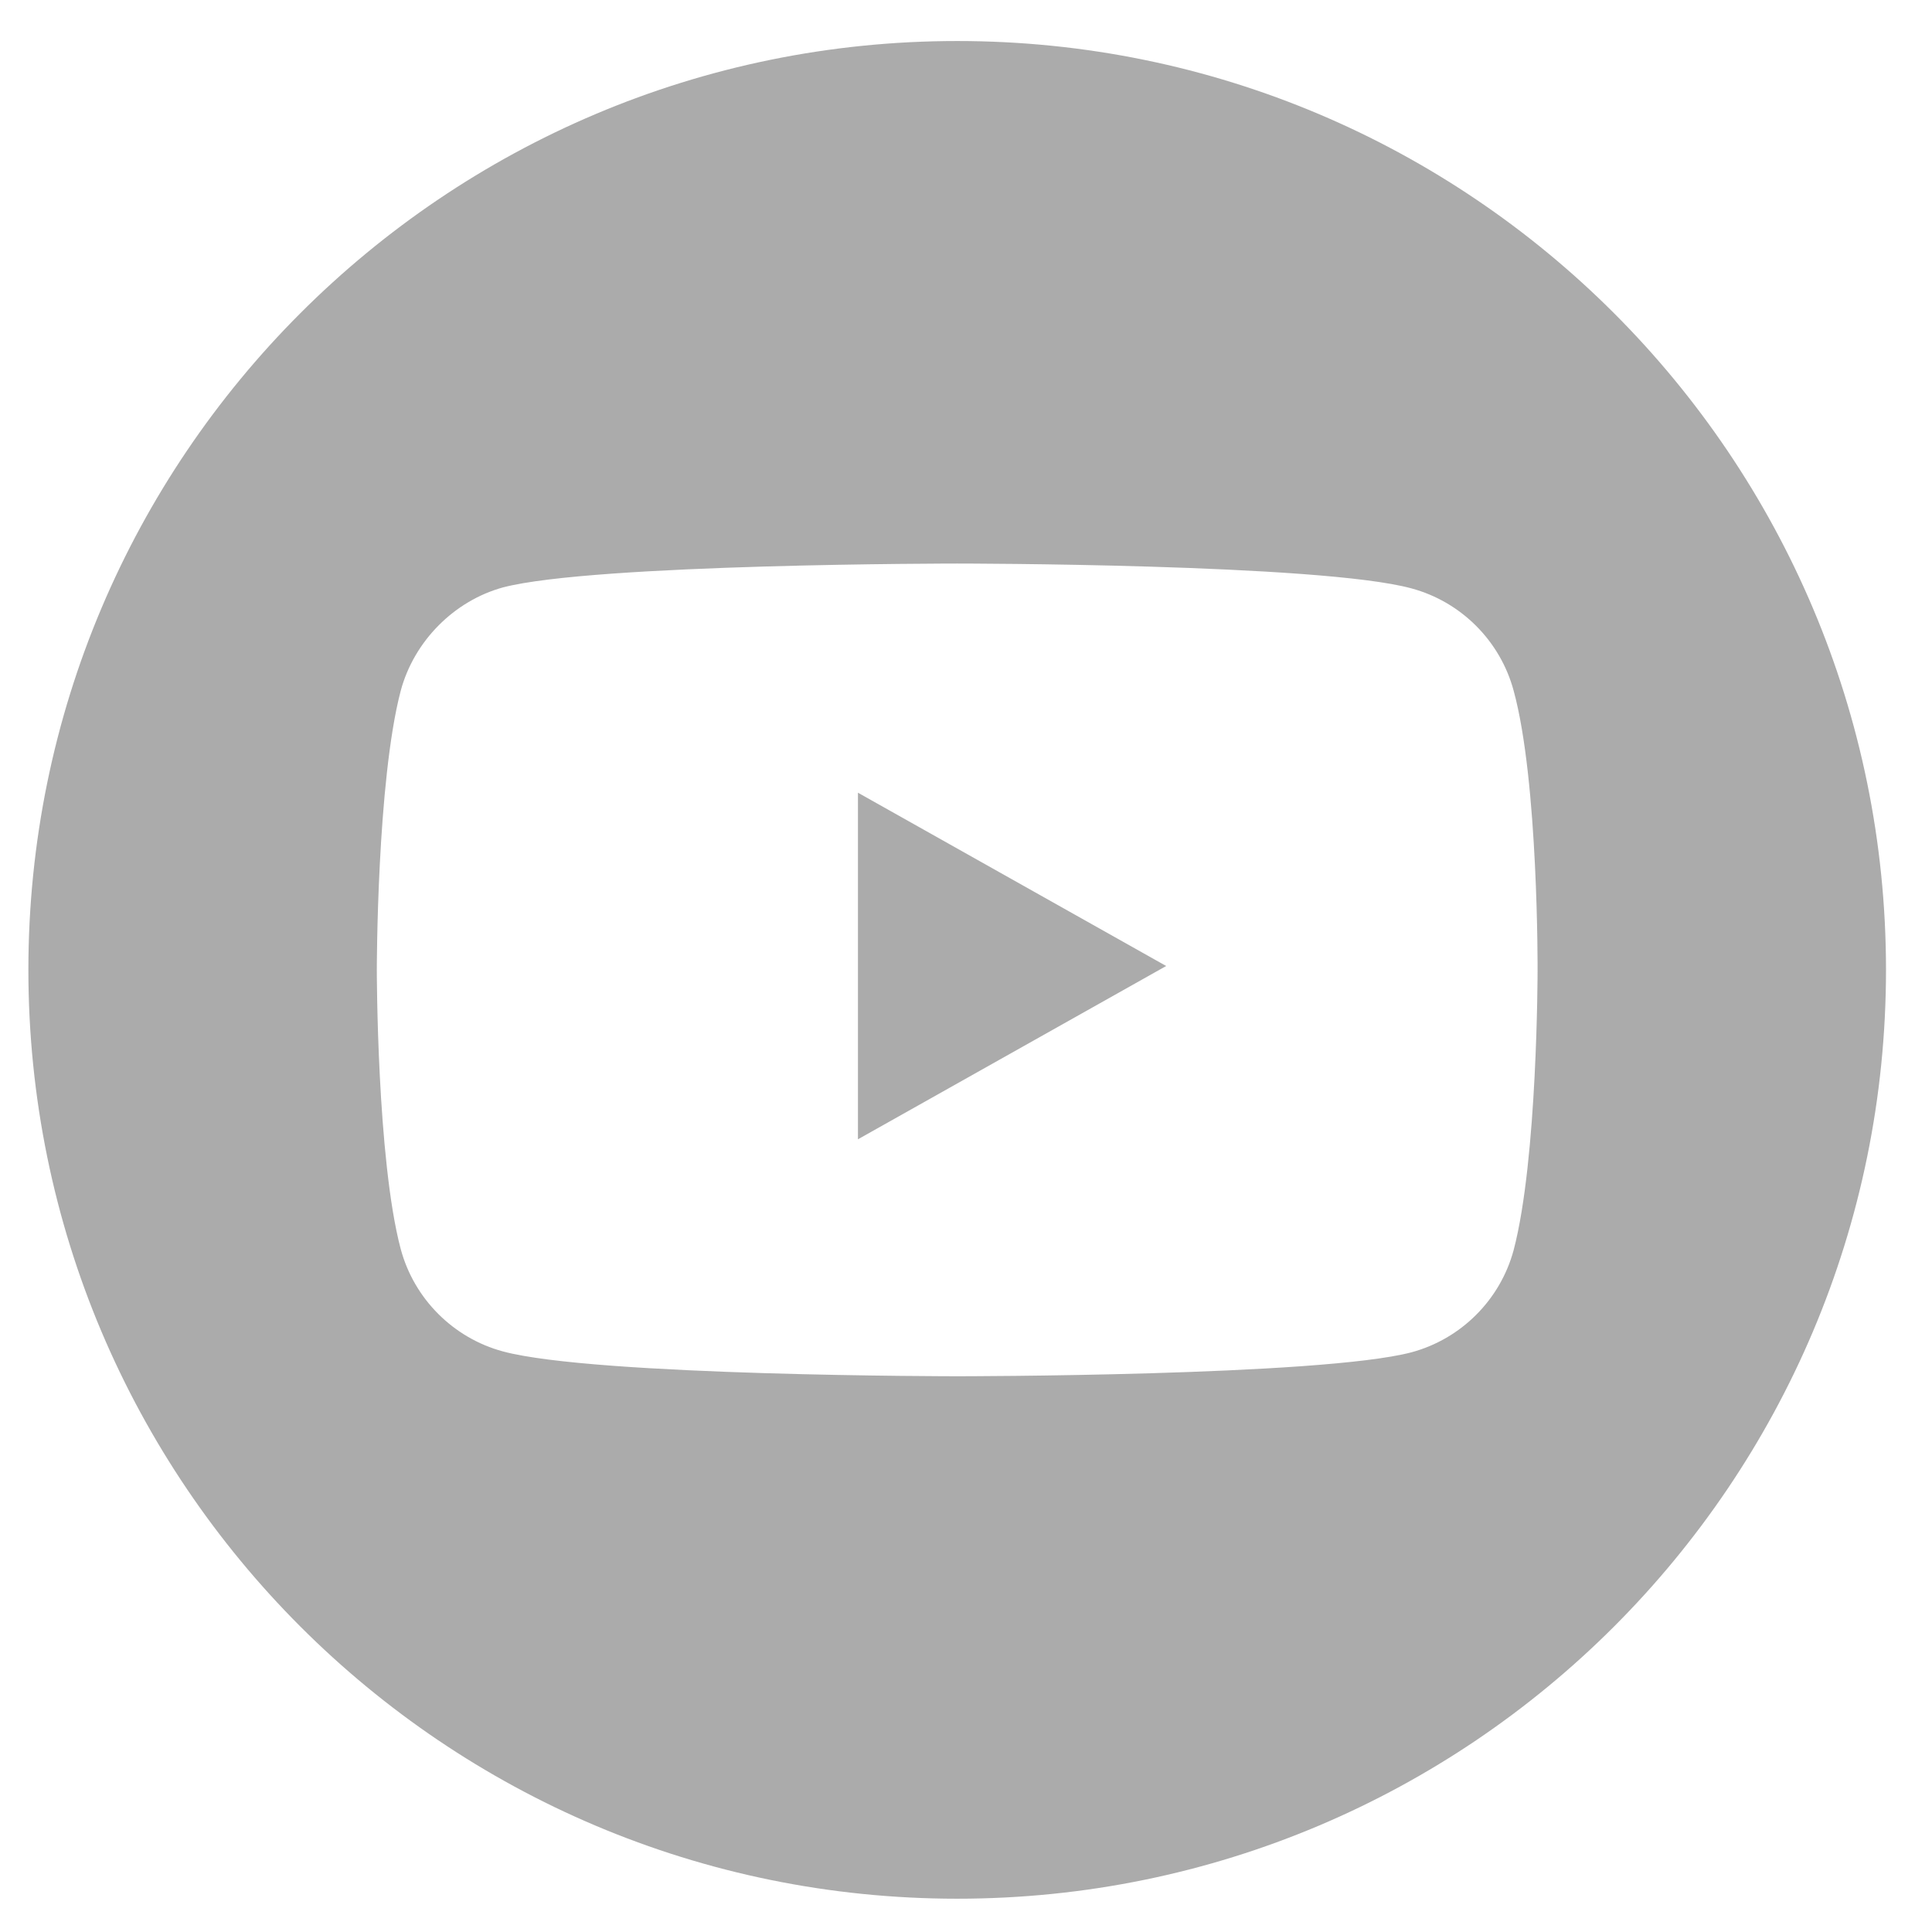
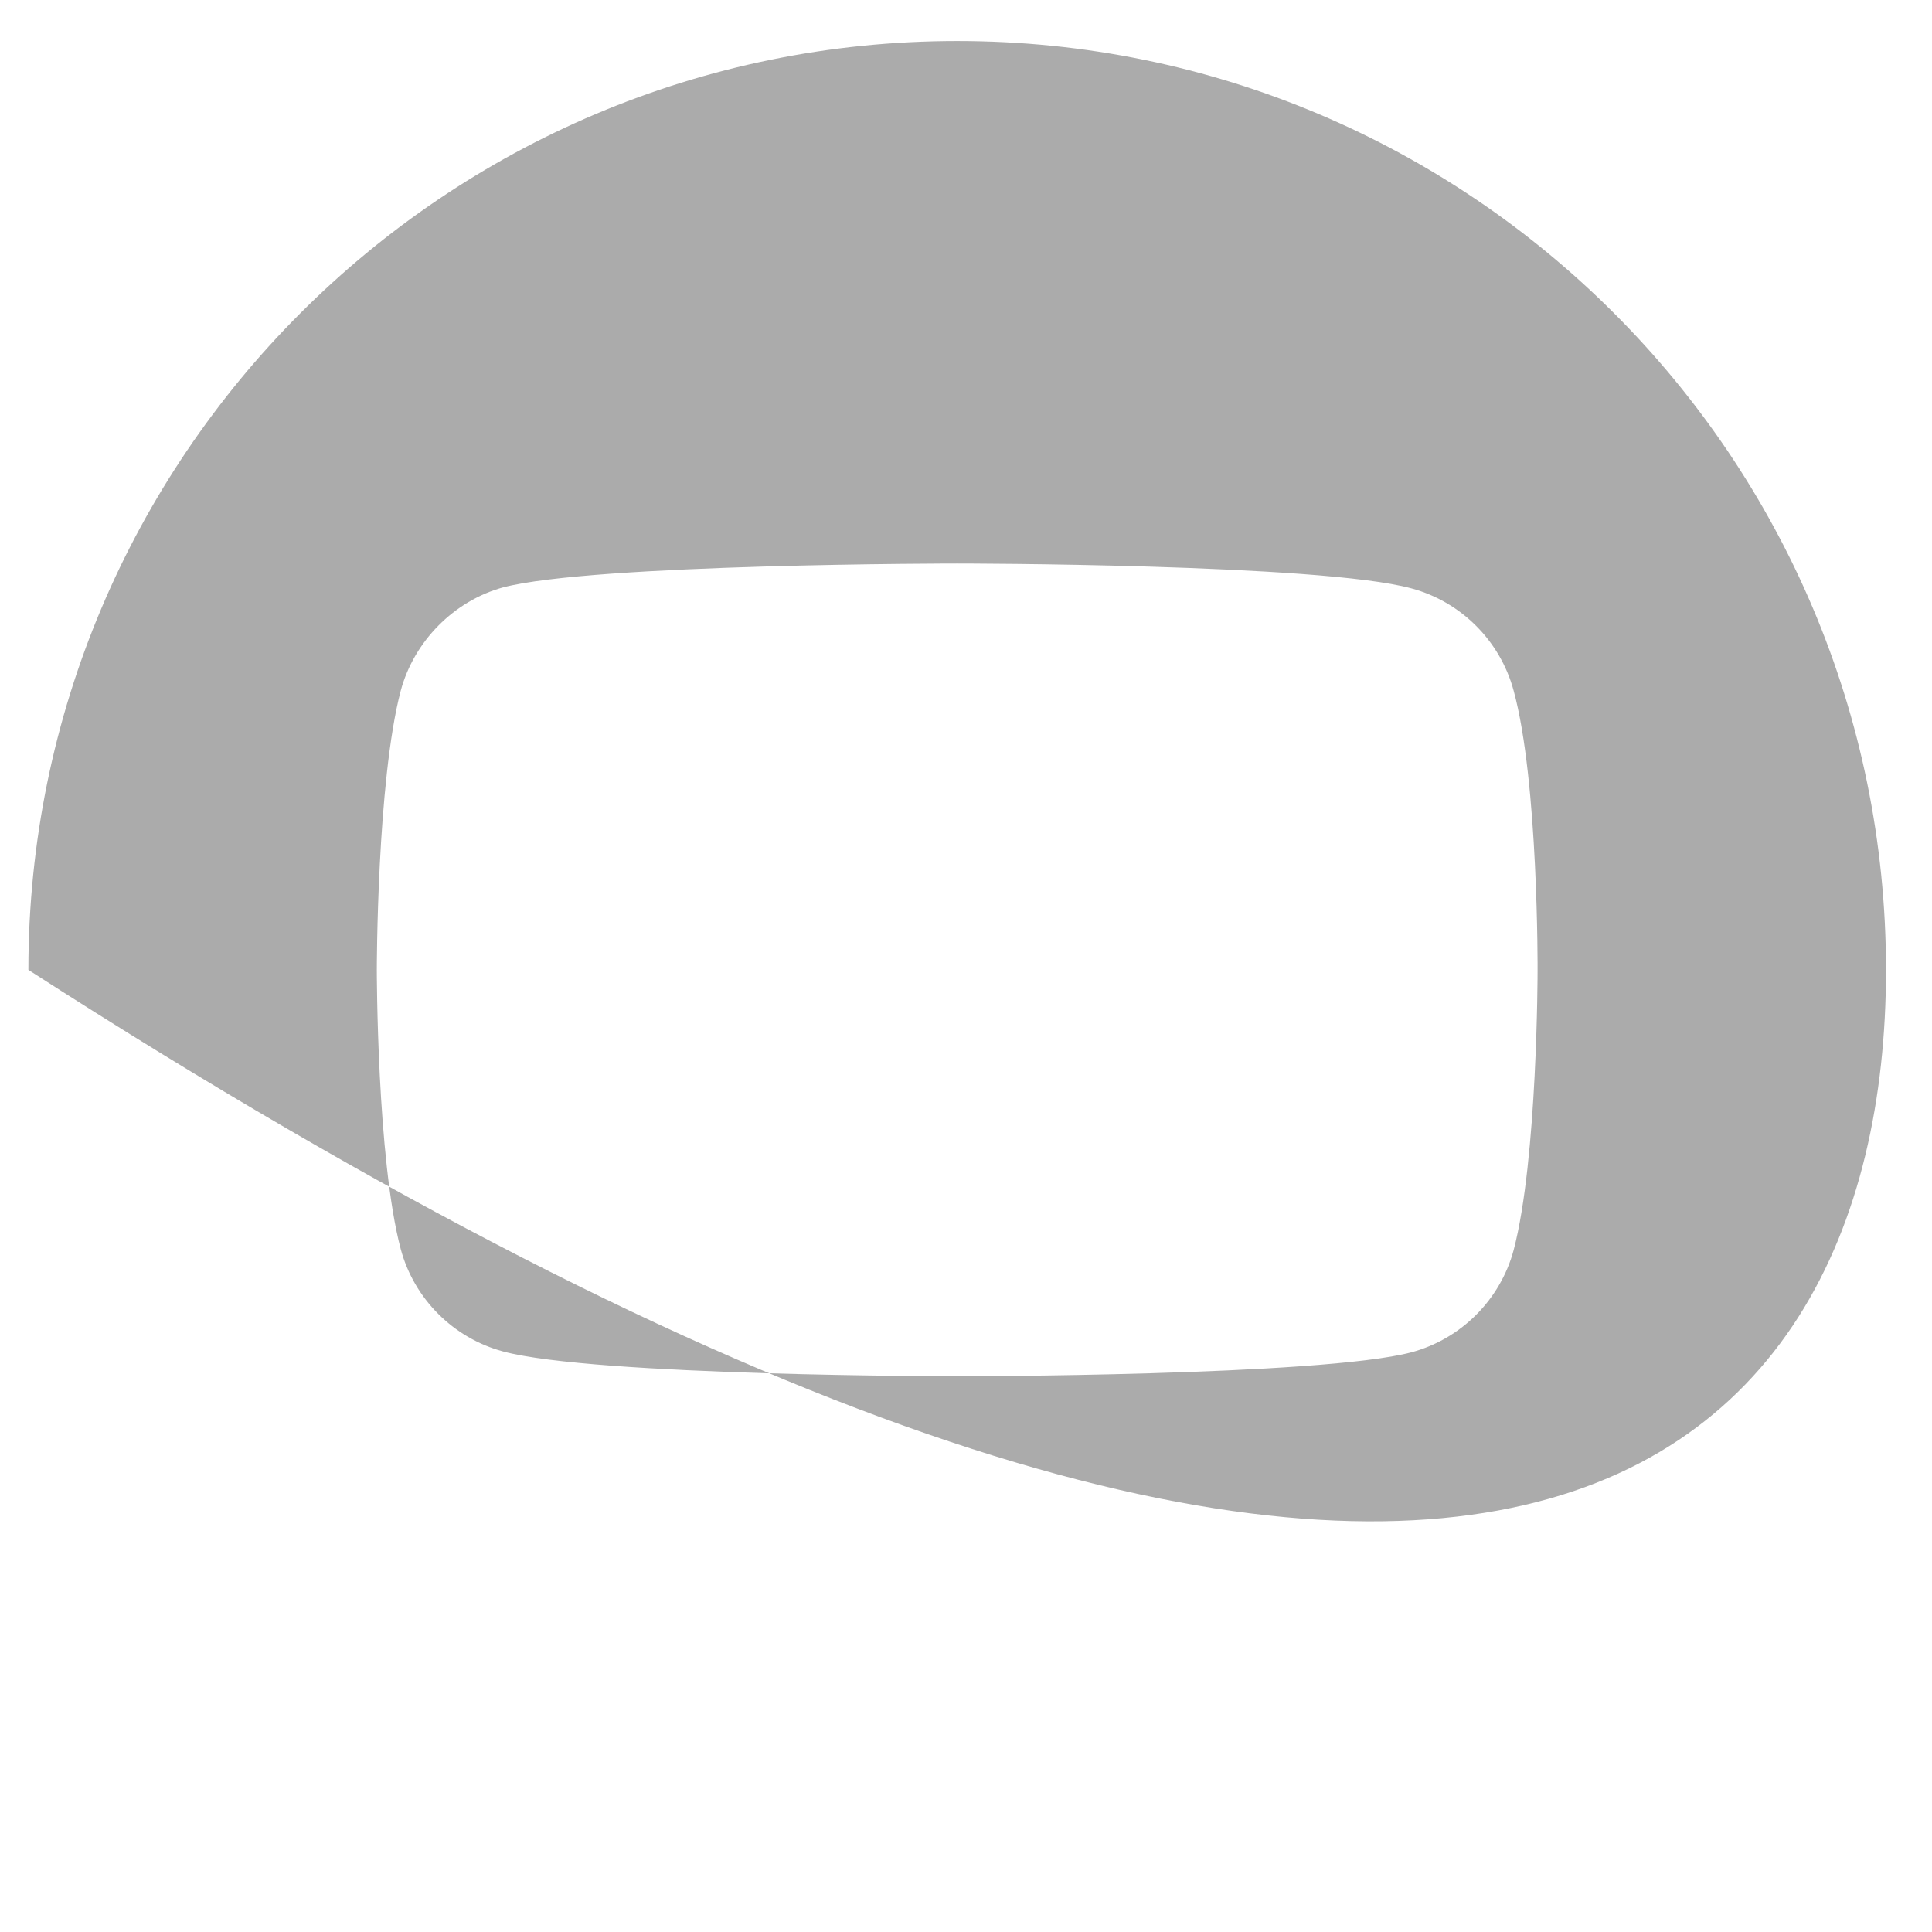
<svg xmlns="http://www.w3.org/2000/svg" width="26" height="26" viewBox="0 0 26 26" fill="none">
-   <path d="M11.546 15.332L15.694 13L11.546 10.668V15.332Z" fill="#ABABAB" />
-   <path d="M12.882 0.552C5.979 0.552 0.382 6.15 0.382 13.052C0.382 19.955 5.979 25.552 12.882 25.552C19.784 25.552 25.381 19.955 25.381 13.052C25.381 6.15 19.784 0.552 12.882 0.552ZM20.692 13.065C20.692 13.065 20.692 15.6 20.37 16.823C20.19 17.492 19.663 18.019 18.994 18.199C17.771 18.521 12.882 18.521 12.882 18.521C12.882 18.521 8.005 18.521 6.769 18.187C6.1 18.007 5.573 17.479 5.393 16.81C5.071 15.6 5.071 13.052 5.071 13.052C5.071 13.052 5.071 10.518 5.393 9.295C5.573 8.626 6.113 8.085 6.769 7.905C7.992 7.584 12.882 7.584 12.882 7.584C12.882 7.584 17.771 7.584 18.994 7.918C19.663 8.098 20.19 8.626 20.37 9.295C20.705 10.518 20.692 13.065 20.692 13.065V13.065Z" fill="#ABABAB" />
+   <path d="M12.882 0.552C5.979 0.552 0.382 6.15 0.382 13.052C19.784 25.552 25.381 19.955 25.381 13.052C25.381 6.15 19.784 0.552 12.882 0.552ZM20.692 13.065C20.692 13.065 20.692 15.6 20.37 16.823C20.19 17.492 19.663 18.019 18.994 18.199C17.771 18.521 12.882 18.521 12.882 18.521C12.882 18.521 8.005 18.521 6.769 18.187C6.1 18.007 5.573 17.479 5.393 16.81C5.071 15.6 5.071 13.052 5.071 13.052C5.071 13.052 5.071 10.518 5.393 9.295C5.573 8.626 6.113 8.085 6.769 7.905C7.992 7.584 12.882 7.584 12.882 7.584C12.882 7.584 17.771 7.584 18.994 7.918C19.663 8.098 20.19 8.626 20.37 9.295C20.705 10.518 20.692 13.065 20.692 13.065V13.065Z" fill="#ABABAB" />
</svg>